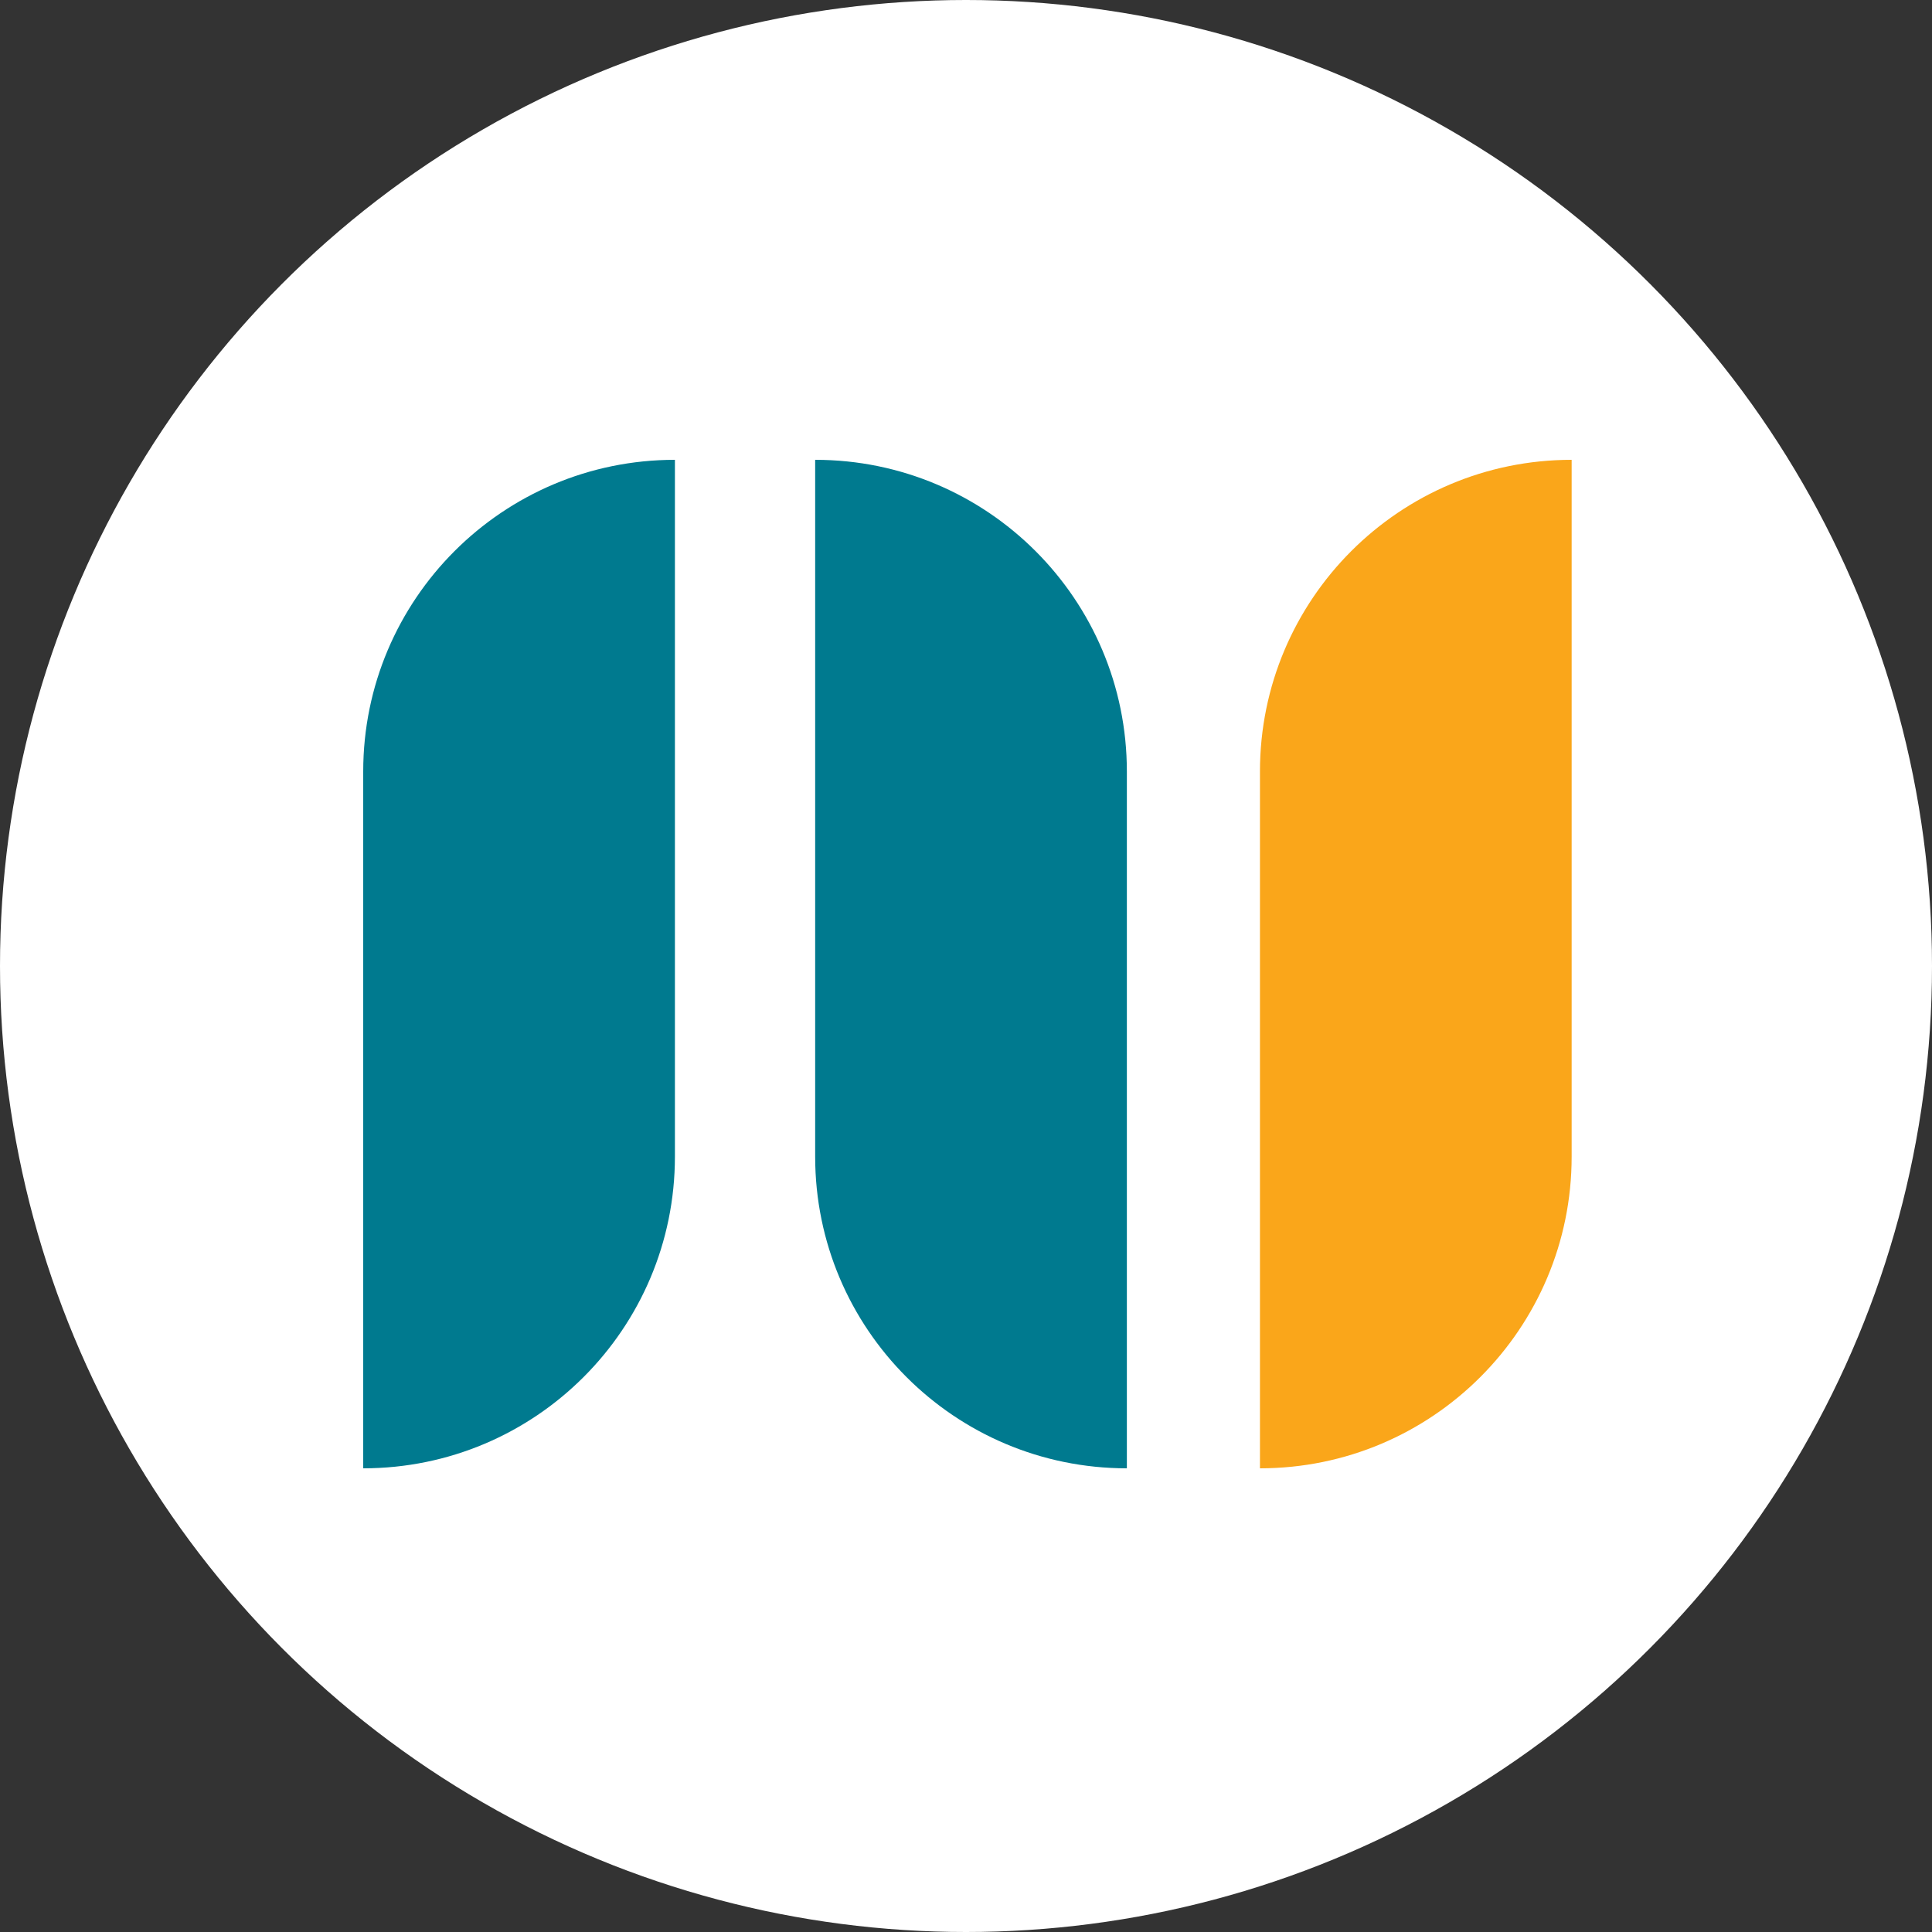
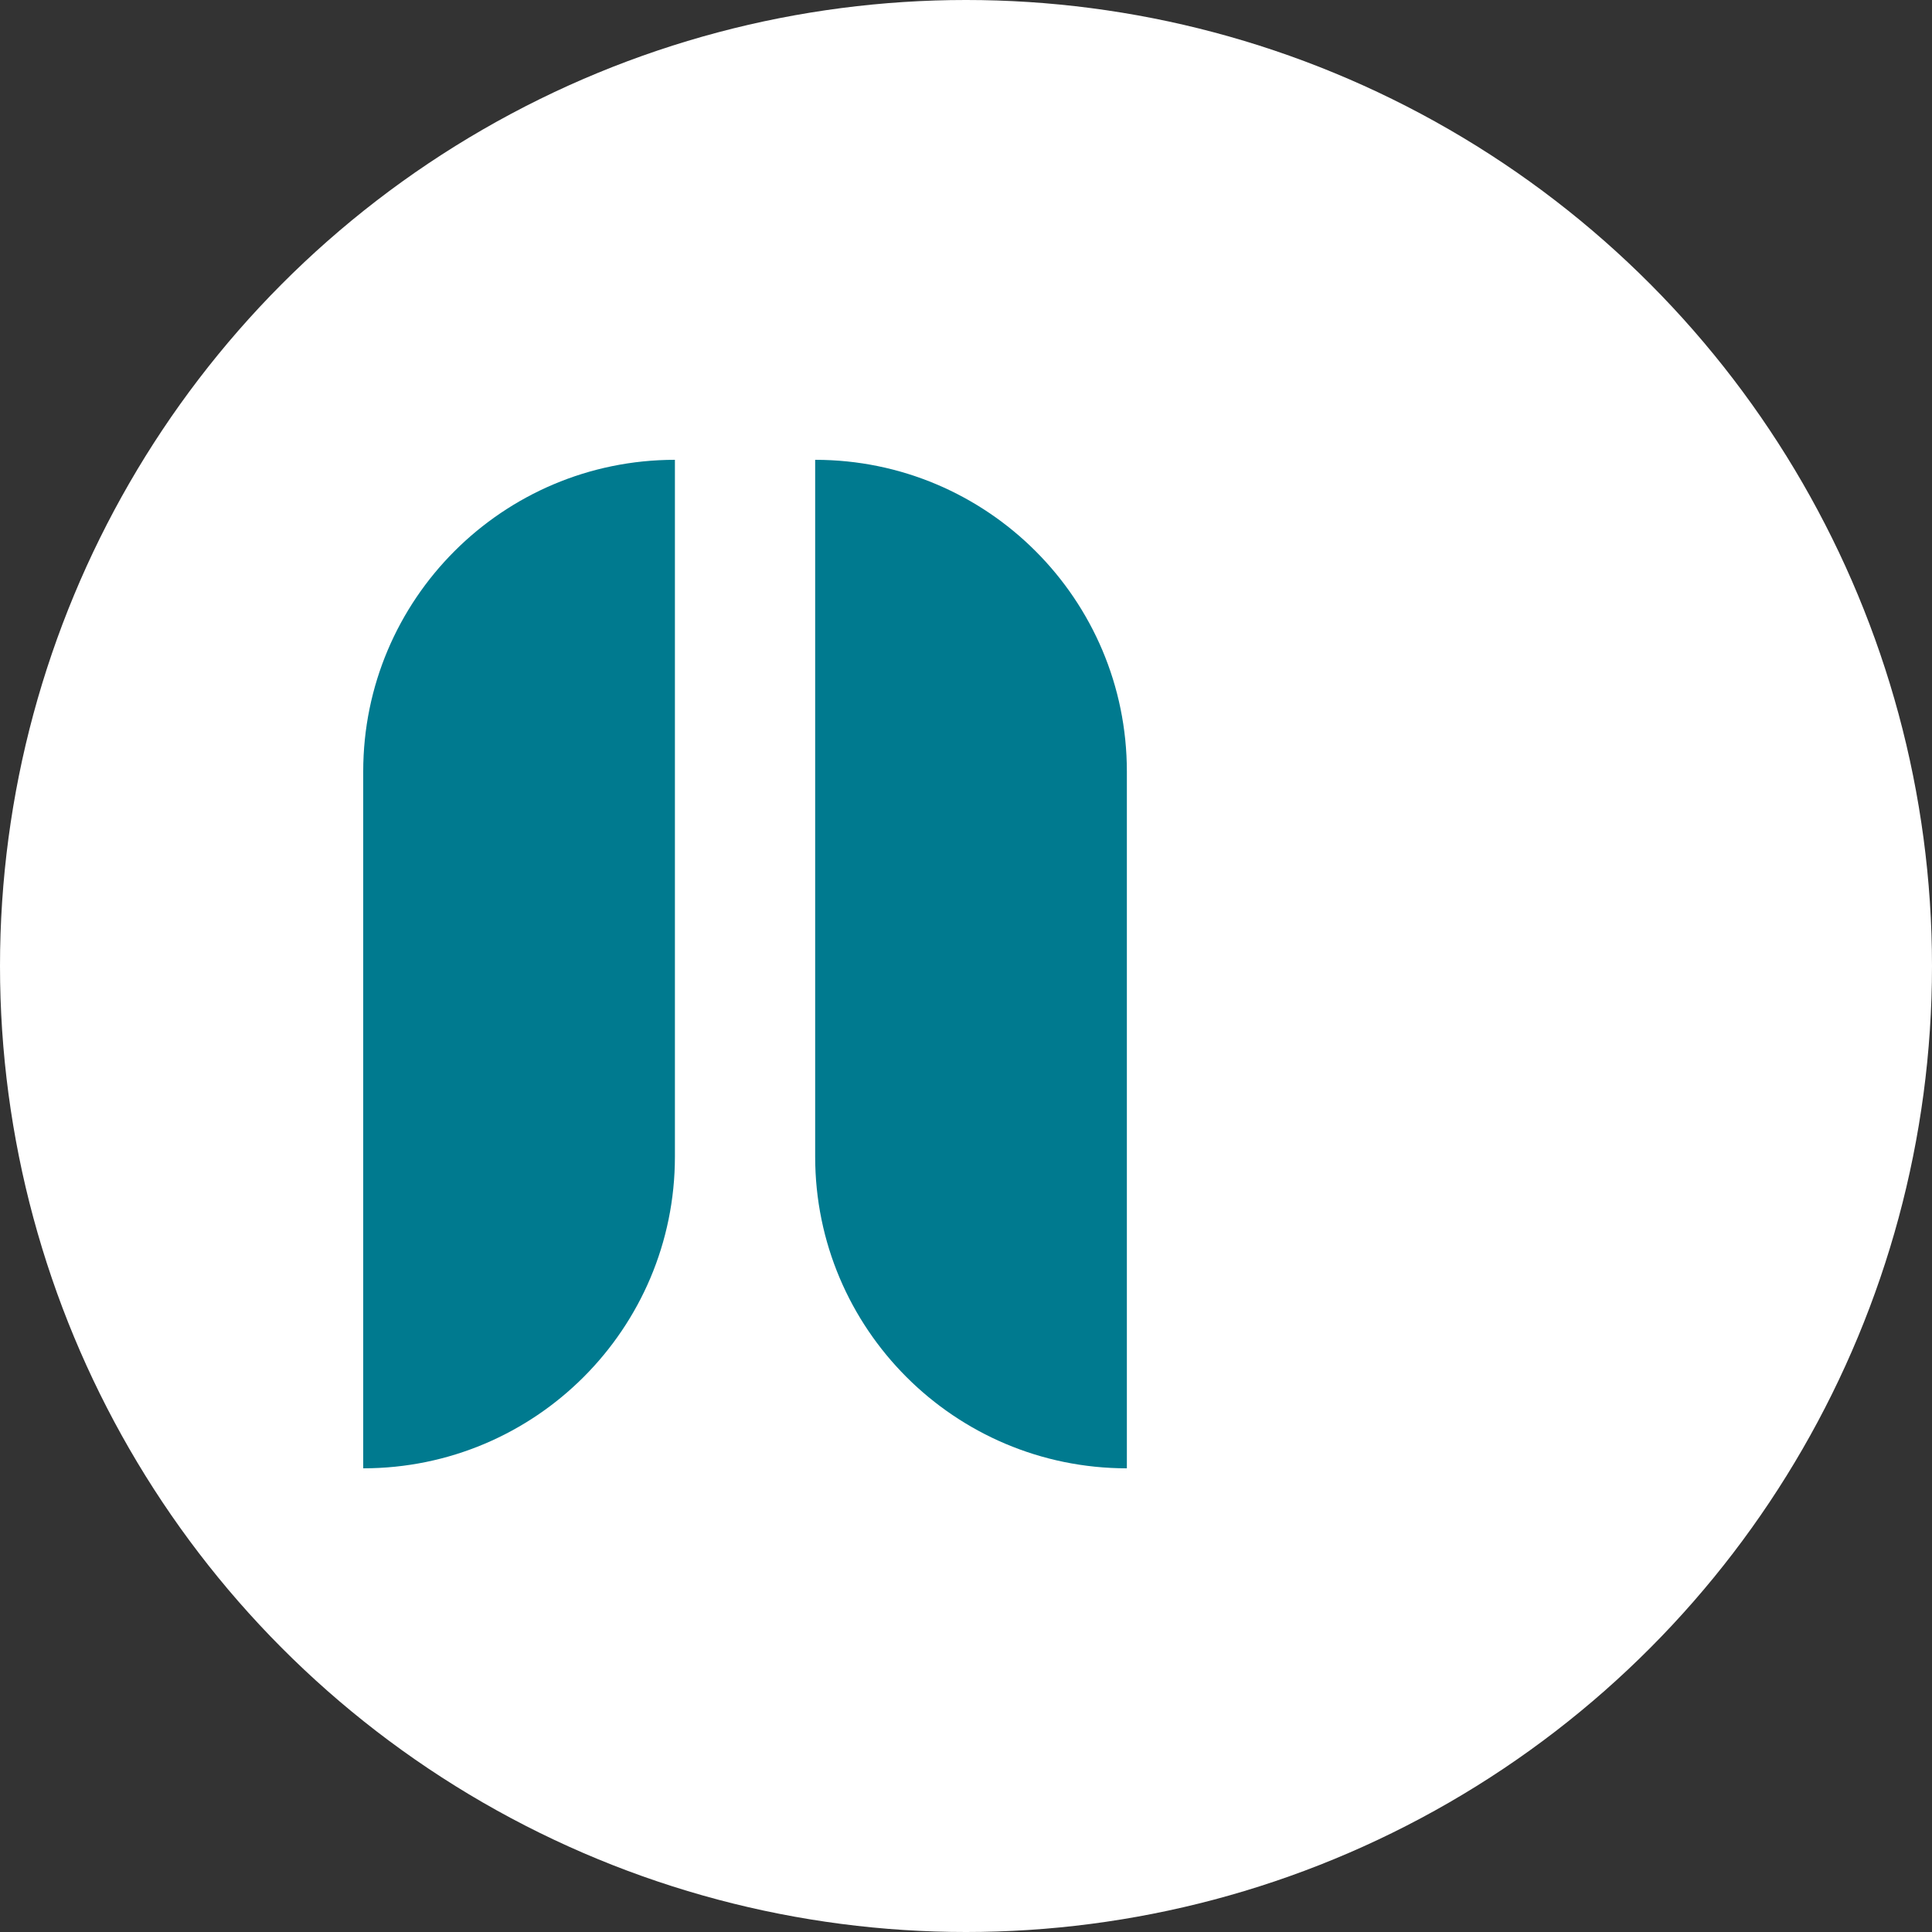
<svg xmlns="http://www.w3.org/2000/svg" width="500" height="500" viewBox="0 0 500 500" fill="none">
  <rect x="0" y="0" width="500" height="500" fill="#333333" stroke="none" />
  <circle cx="250" cy="250" r="250" fill="white" />
  <path d="M94 199.667V380C138.558 380 174.667 343.878 174.667 299.333V119C130.122 119 94 155.122 94 199.667Z" fill="#007A8F" />
-   <path d="M406.742 119C362.184 119 326.075 155.122 326.075 199.667V380C370.633 380 406.742 343.878 406.742 299.333V119Z" fill="#FAA61A" />
  <path d="M210.964 119V299.333C210.964 343.891 247.085 380 291.631 380V199.667C291.631 155.122 255.509 119 210.964 119Z" fill="#007A8F" />
</svg>